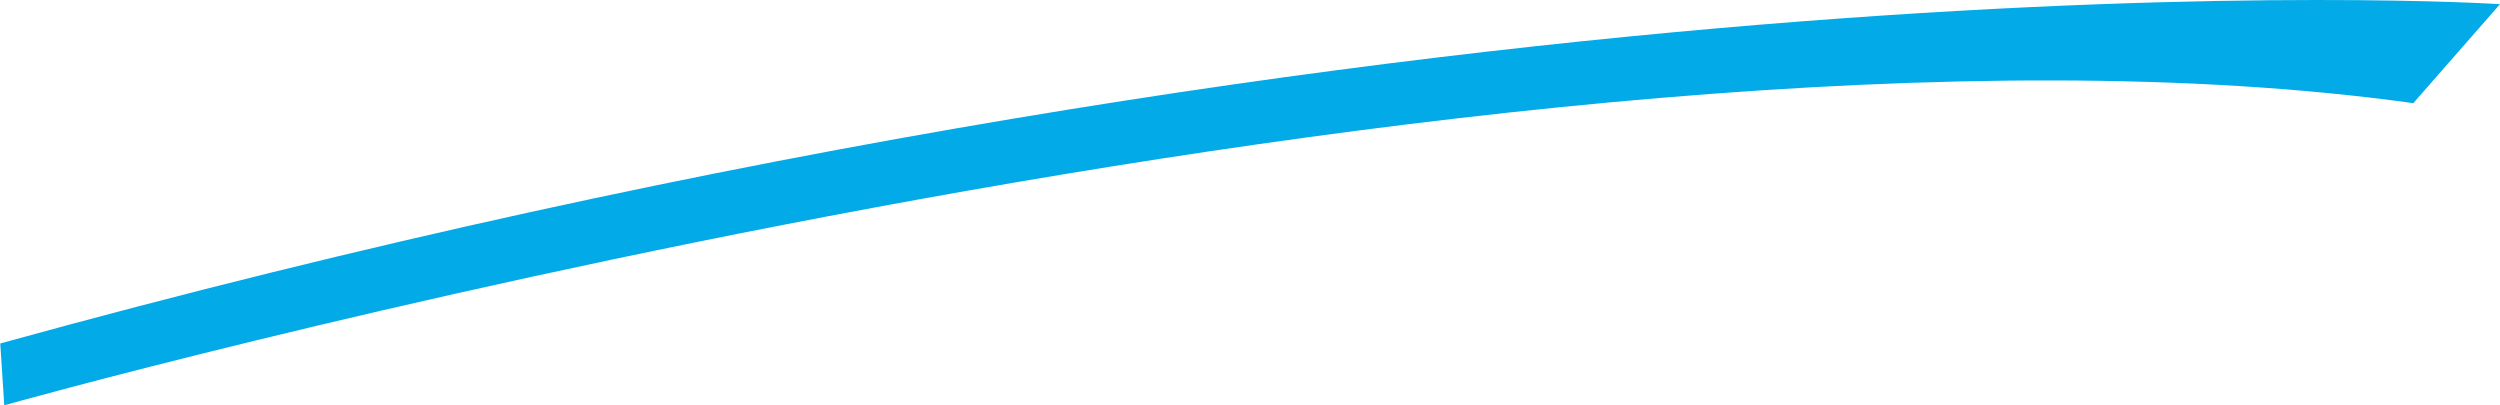
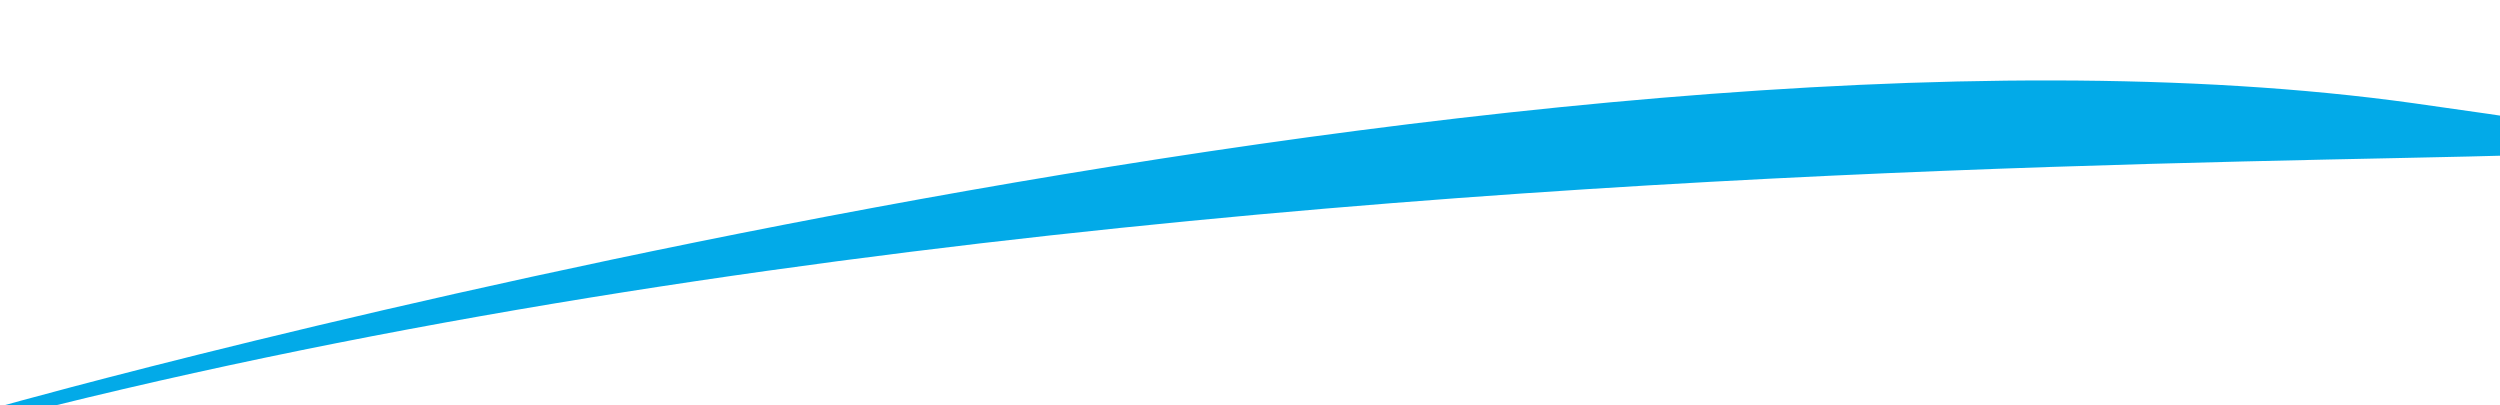
<svg xmlns="http://www.w3.org/2000/svg" width="99.47" height="16.125" viewBox="0 0 99.47 16.125" transform-origin="49.734px 8.062px" style="opacity: 1; visibility: visible; display: block;" display="block" data-level="117" tenwebX_tlevel="9">
  <defs data-level="118" style="opacity: 1; visibility: visible; display: inline;">
    <style style="opacity: 1; visibility: visible; display: inline;">
      .cls-1 {
        fill: #02aae8;
        fill-rule: evenodd;
      }
    </style>
  </defs>
-   <path id="Line" d="M1058.92,419.185s60.35-16.969,95.85-12.02l3.45-3.939s-40.9-2.68-99.46,13.5Z" transform="translate(-1058.75 -403.063)" data-level="120" style="opacity:1;stroke-width:1px;stroke-linecap:butt;stroke-linejoin:miter;transform:matrix(1, 0, 0, 1, -1058.75, -403.06);transform-origin:49.735px 8.062px;display:inline;" fill="rgb(2, 170, 232)" />
+   <path id="Line" d="M1058.92,419.185s60.35-16.969,95.85-12.02s-40.9-2.68-99.46,13.5Z" transform="translate(-1058.75 -403.063)" data-level="120" style="opacity:1;stroke-width:1px;stroke-linecap:butt;stroke-linejoin:miter;transform:matrix(1, 0, 0, 1, -1058.75, -403.06);transform-origin:49.735px 8.062px;display:inline;" fill="rgb(2, 170, 232)" />
</svg>